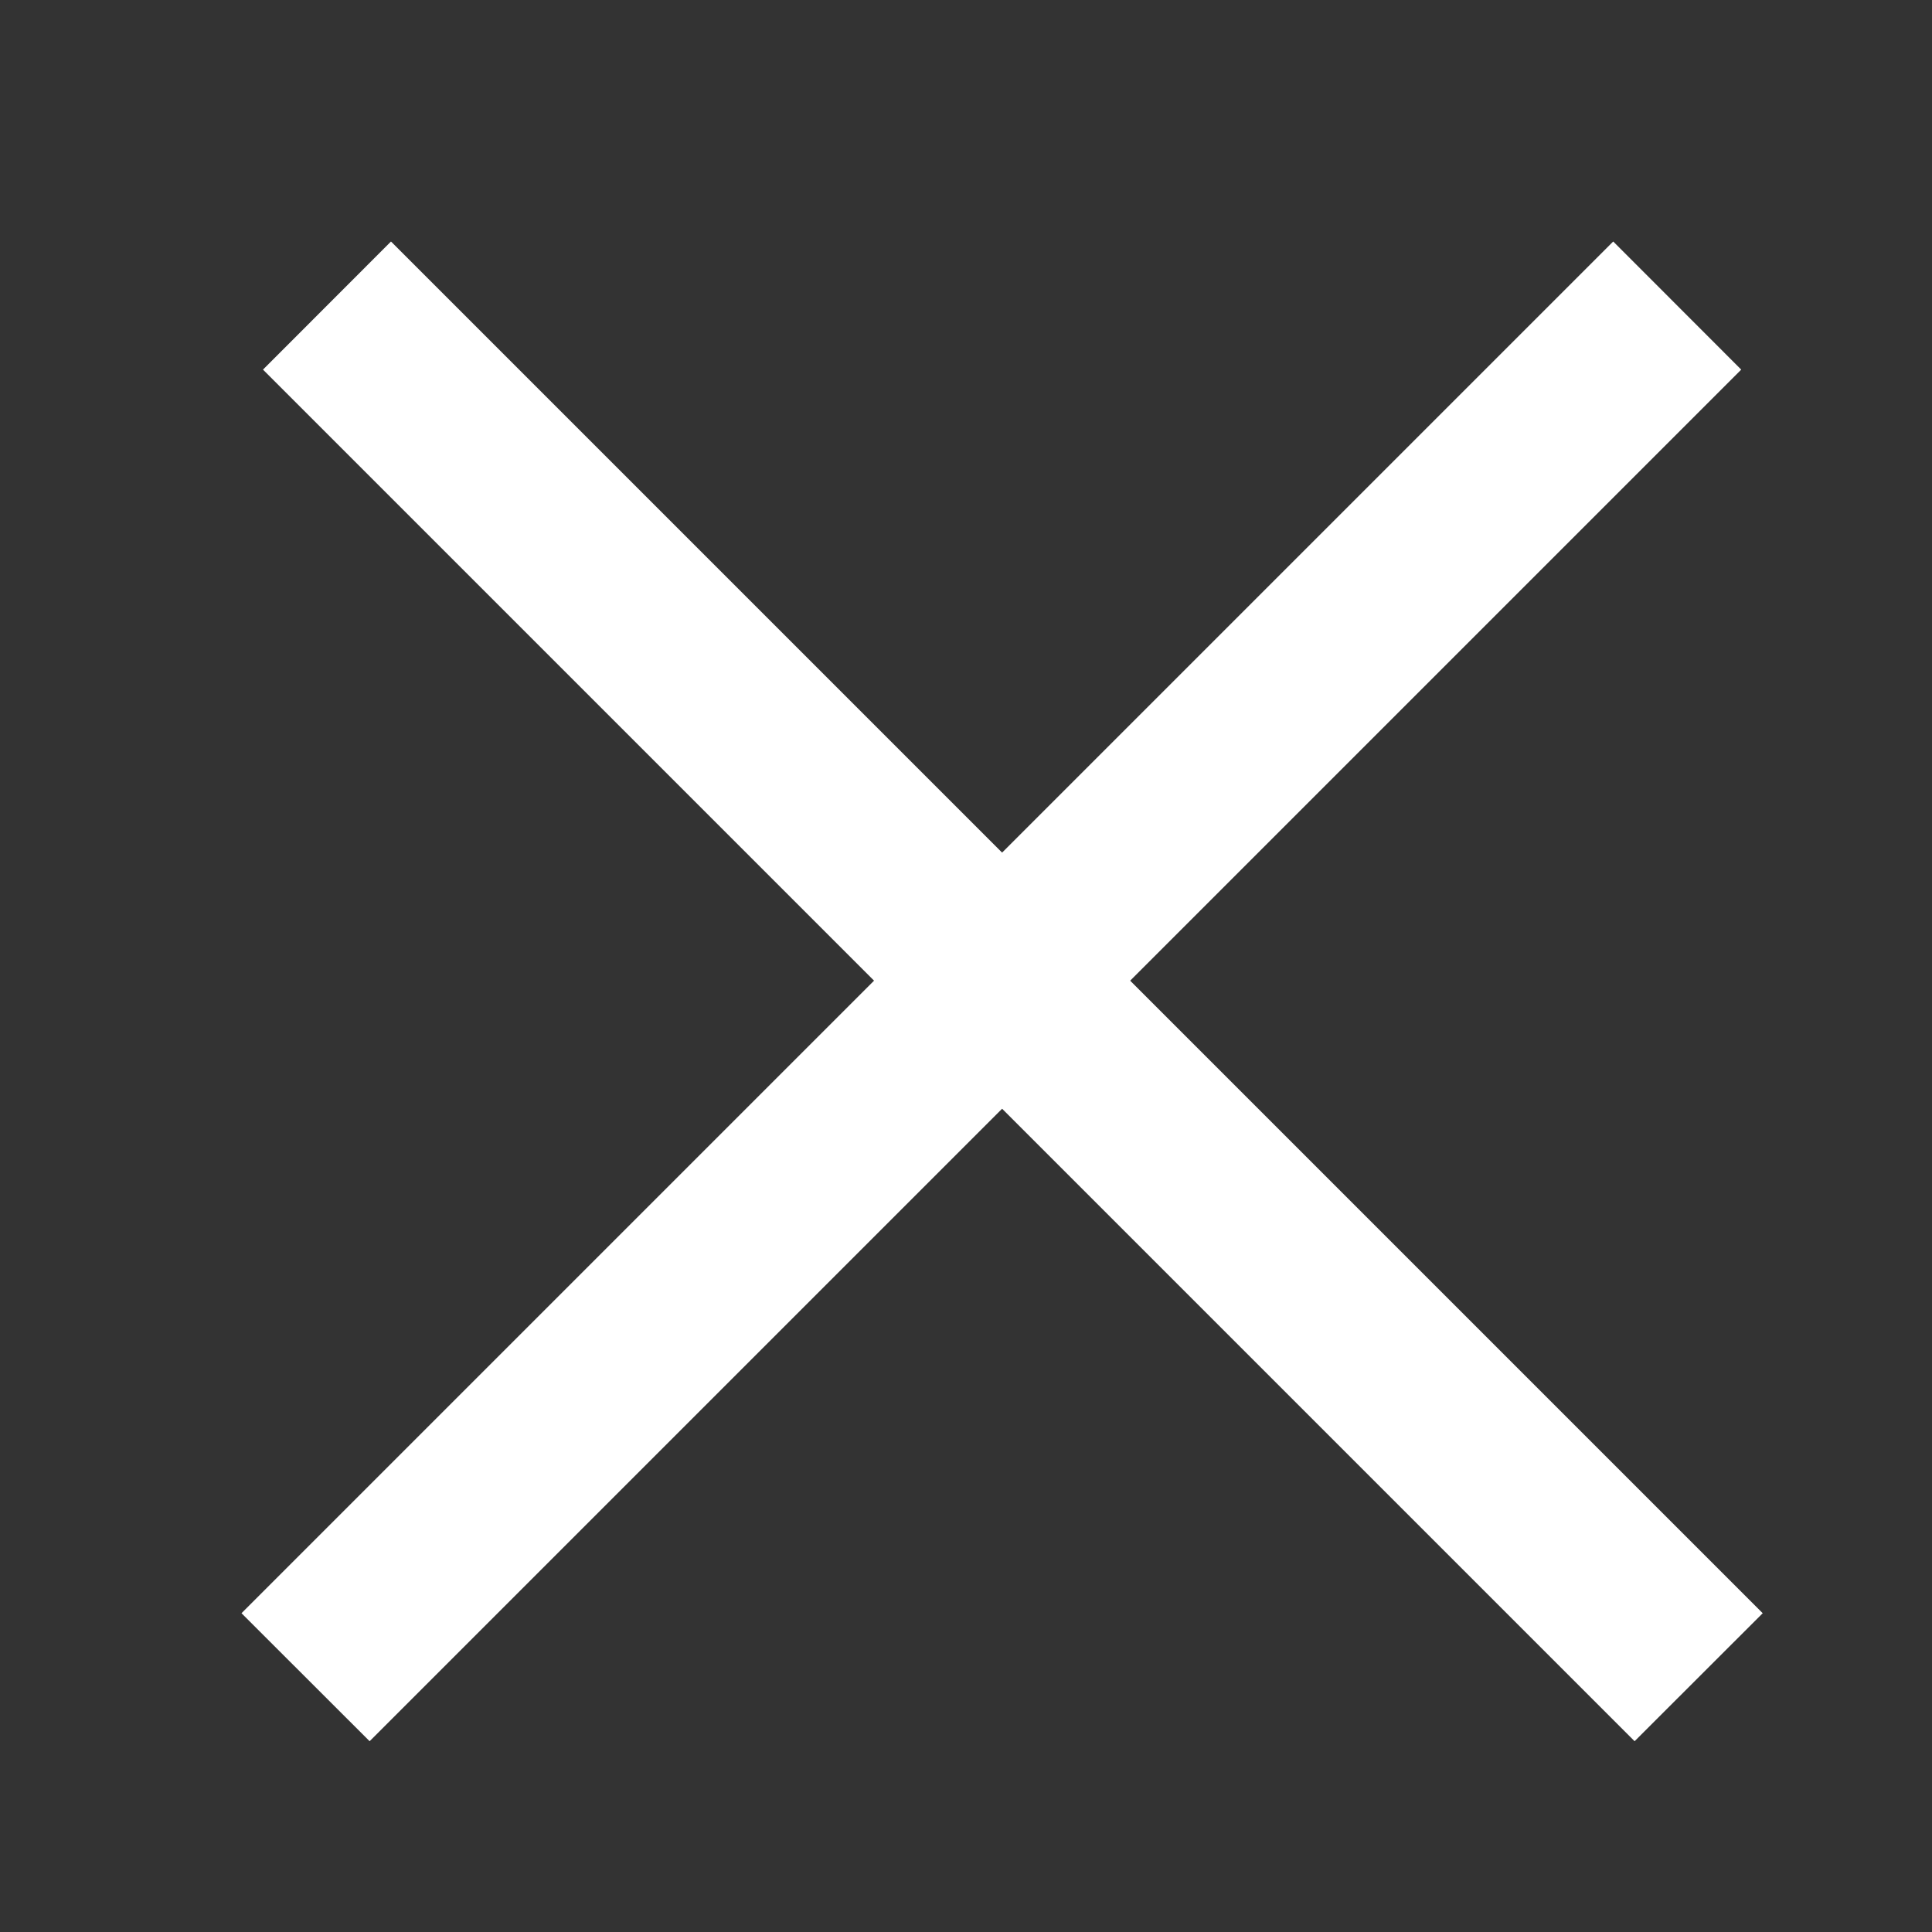
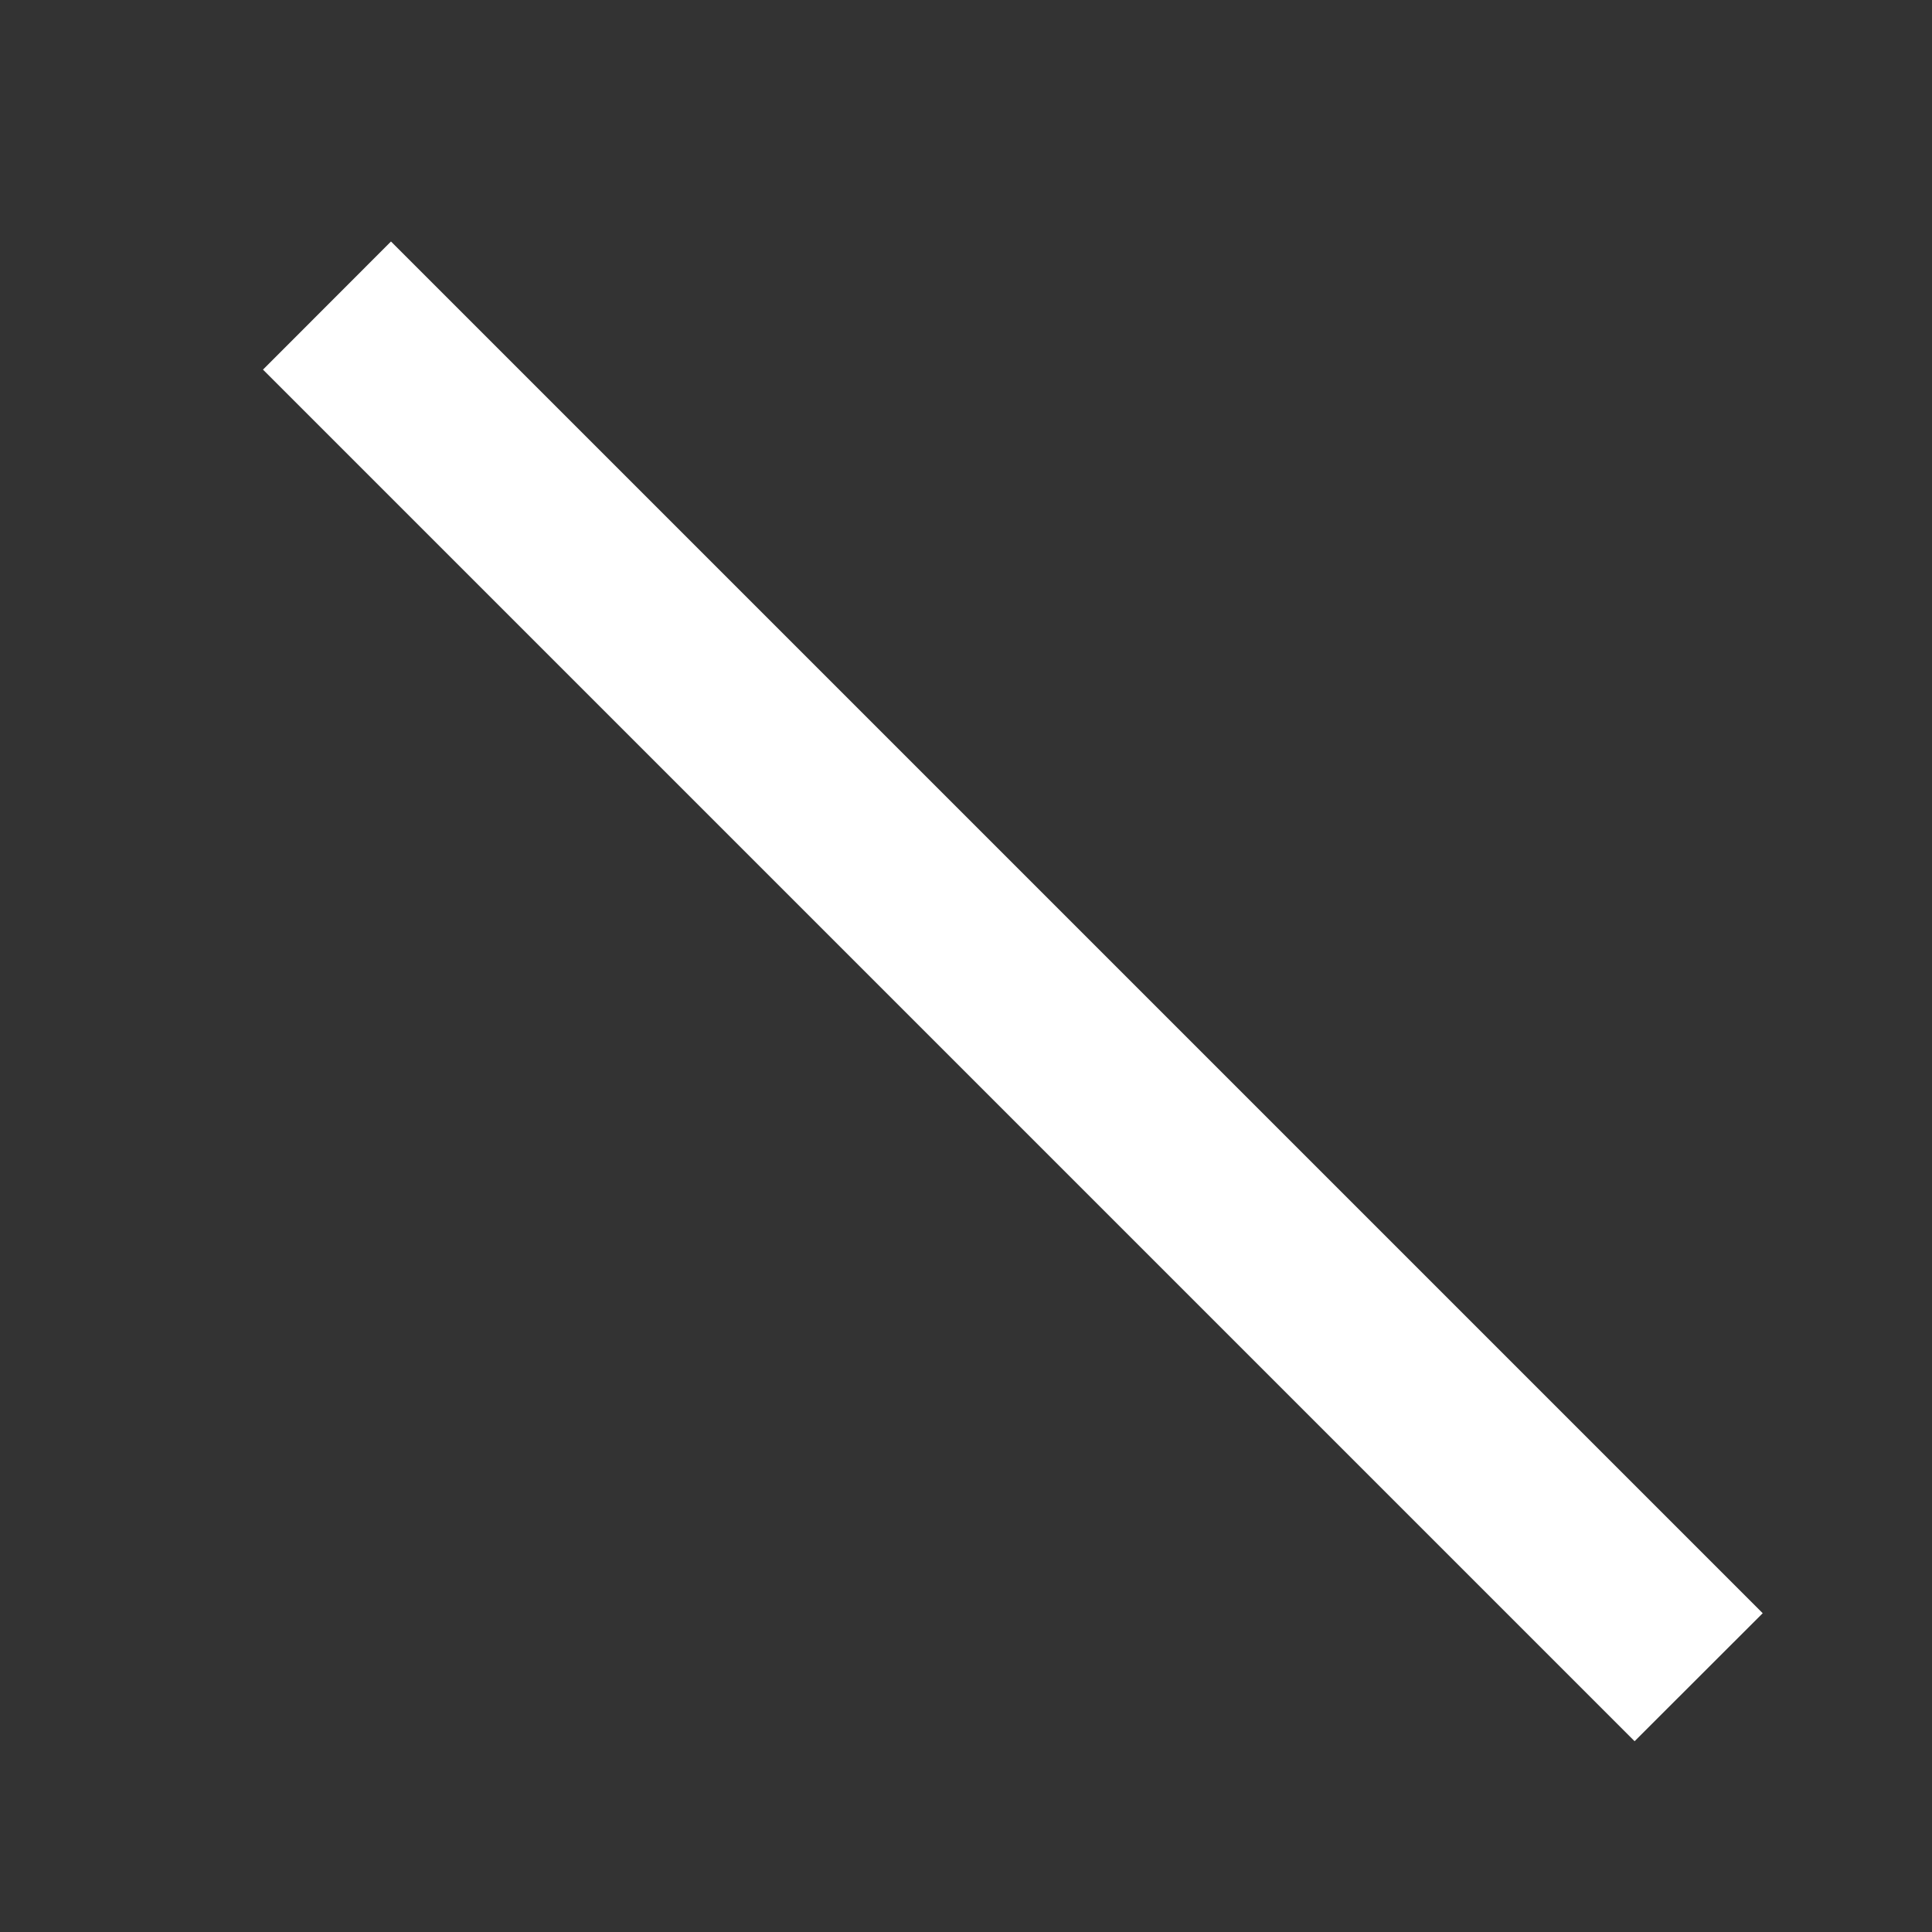
<svg xmlns="http://www.w3.org/2000/svg" width="16" height="16" viewBox="0 0 16 16" fill="none">
  <rect x="0" y="0" width="16" height="16" fill="#333333" stroke="none" />
-   <path fill-rule="evenodd" clip-rule="evenodd" d="M14.42 3.061L3.061 14.42L2 13.36L13.36 2L14.42 3.061Z" fill="white" />
  <path fill-rule="evenodd" clip-rule="evenodd" d="M13.537 14.42L2.178 3.061L3.238 2L14.598 13.36L13.537 14.42Z" fill="white" />
</svg>